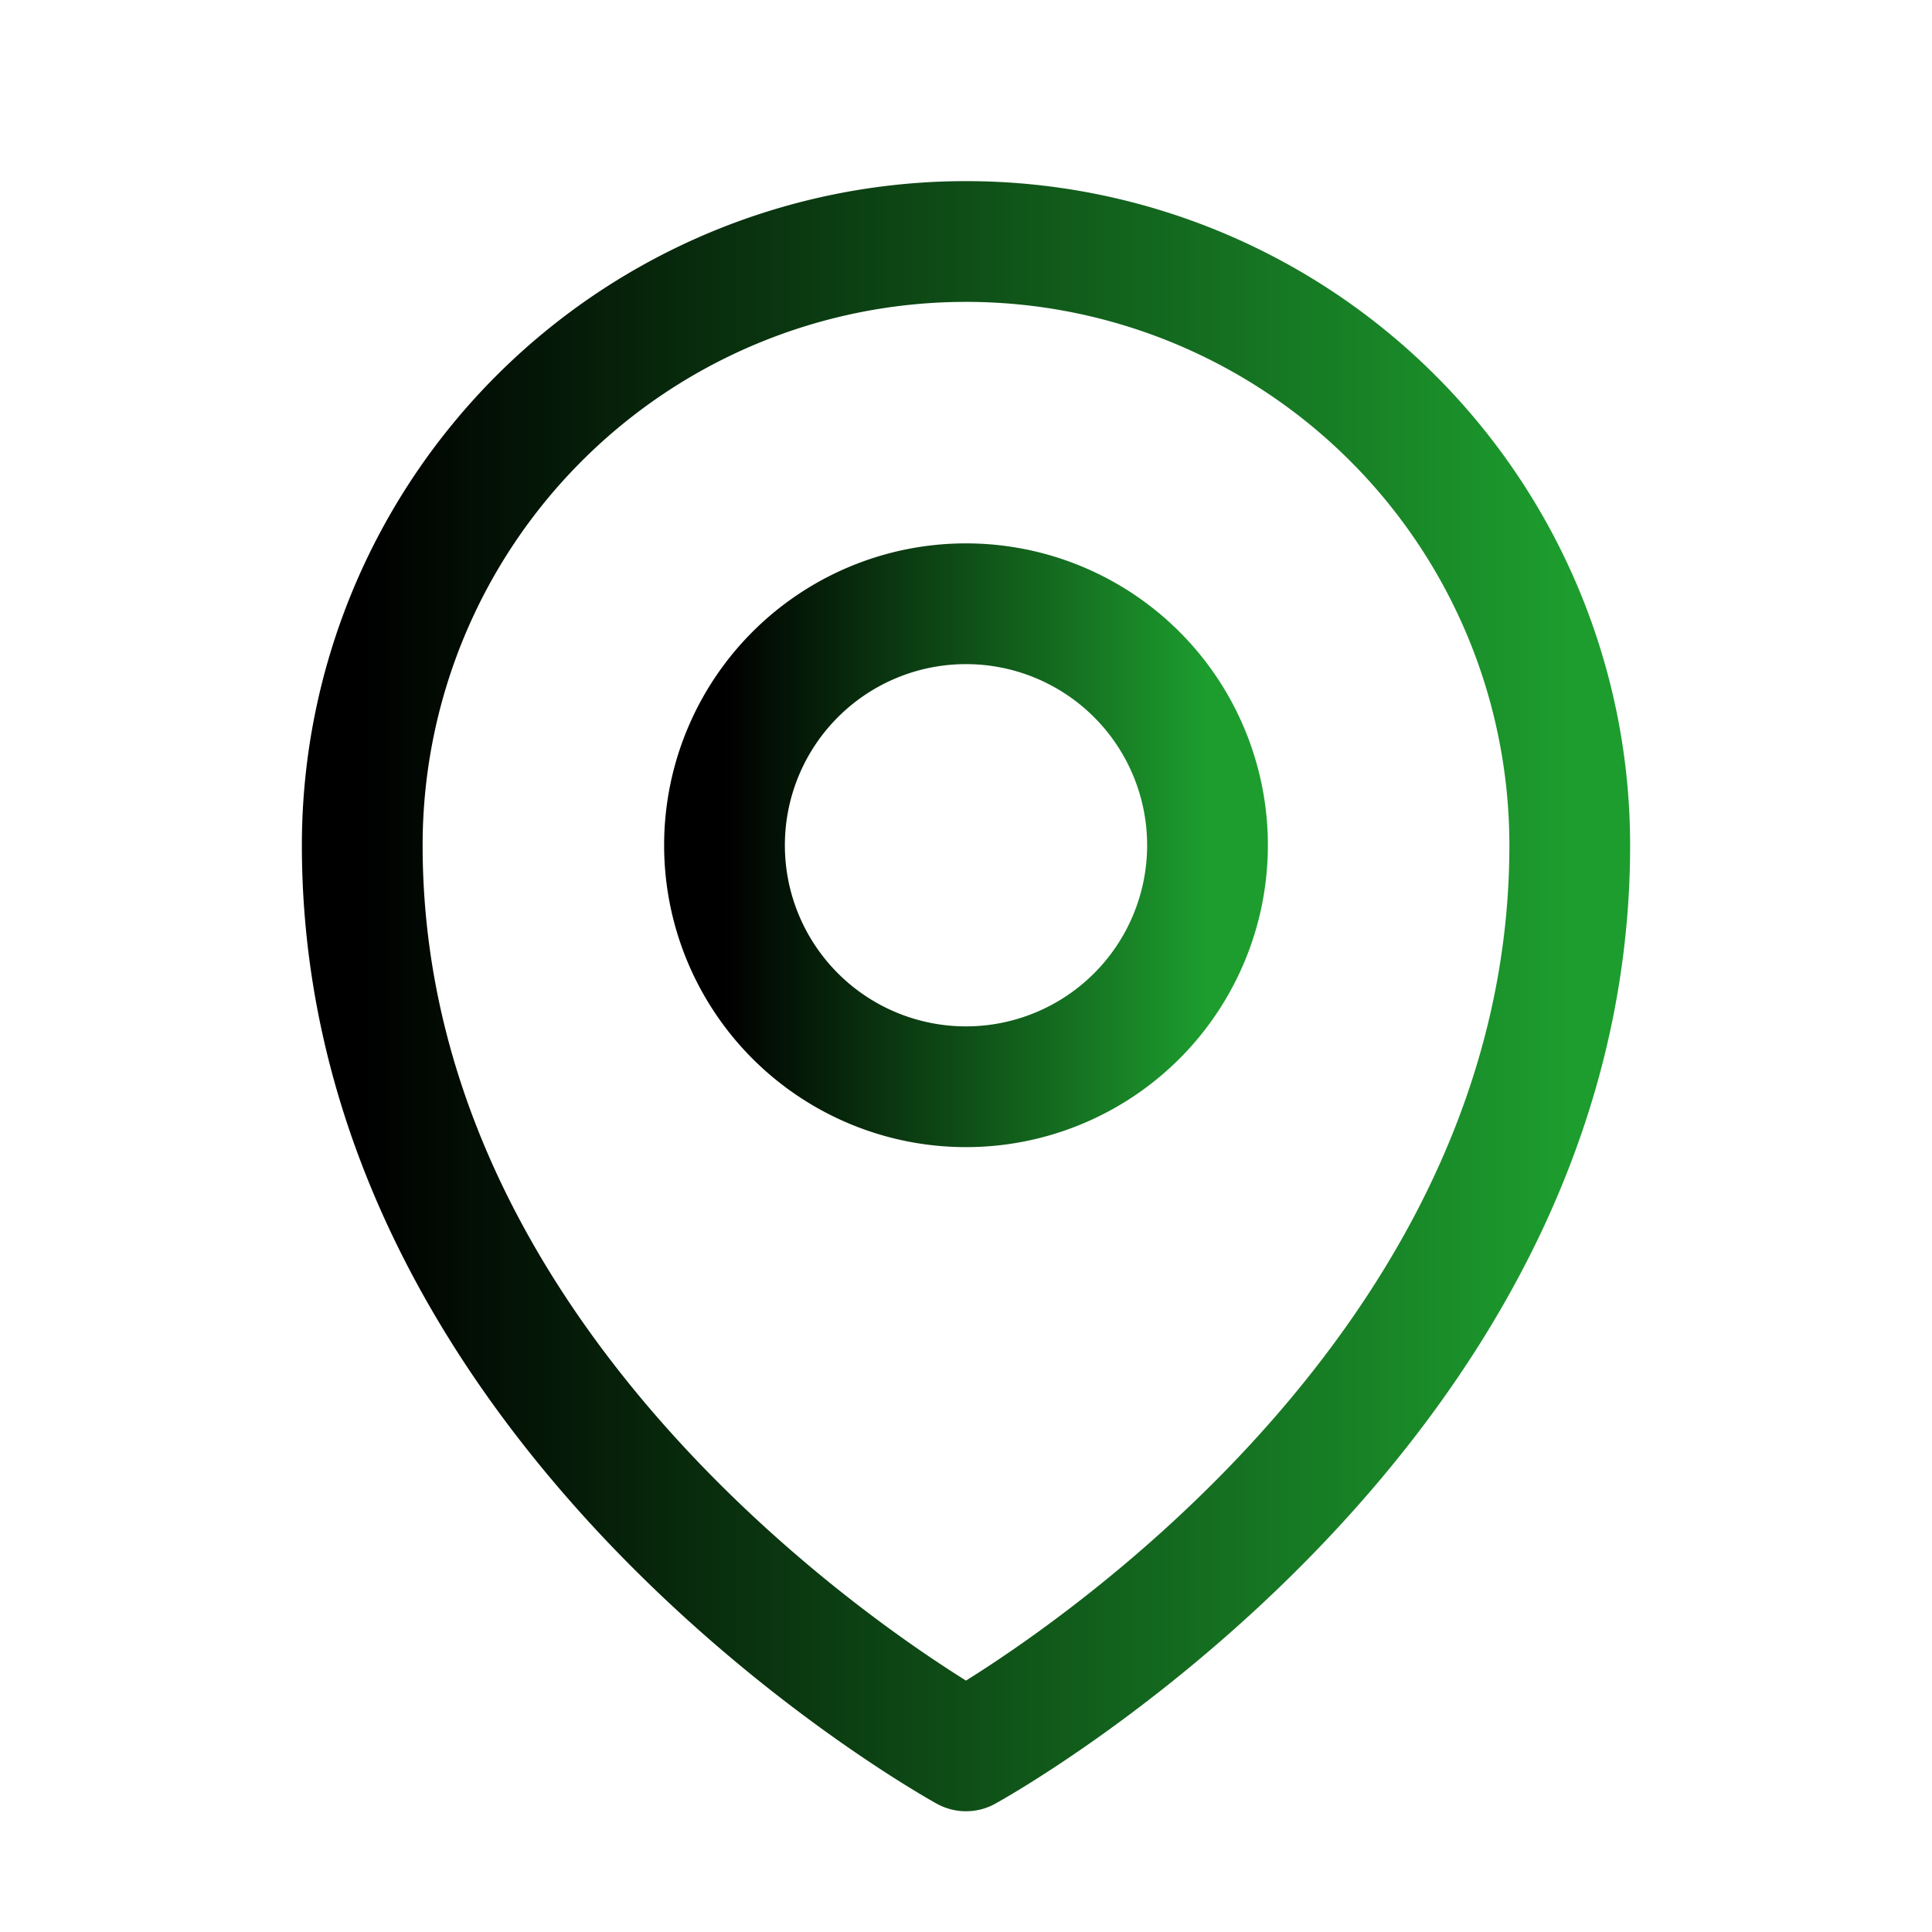
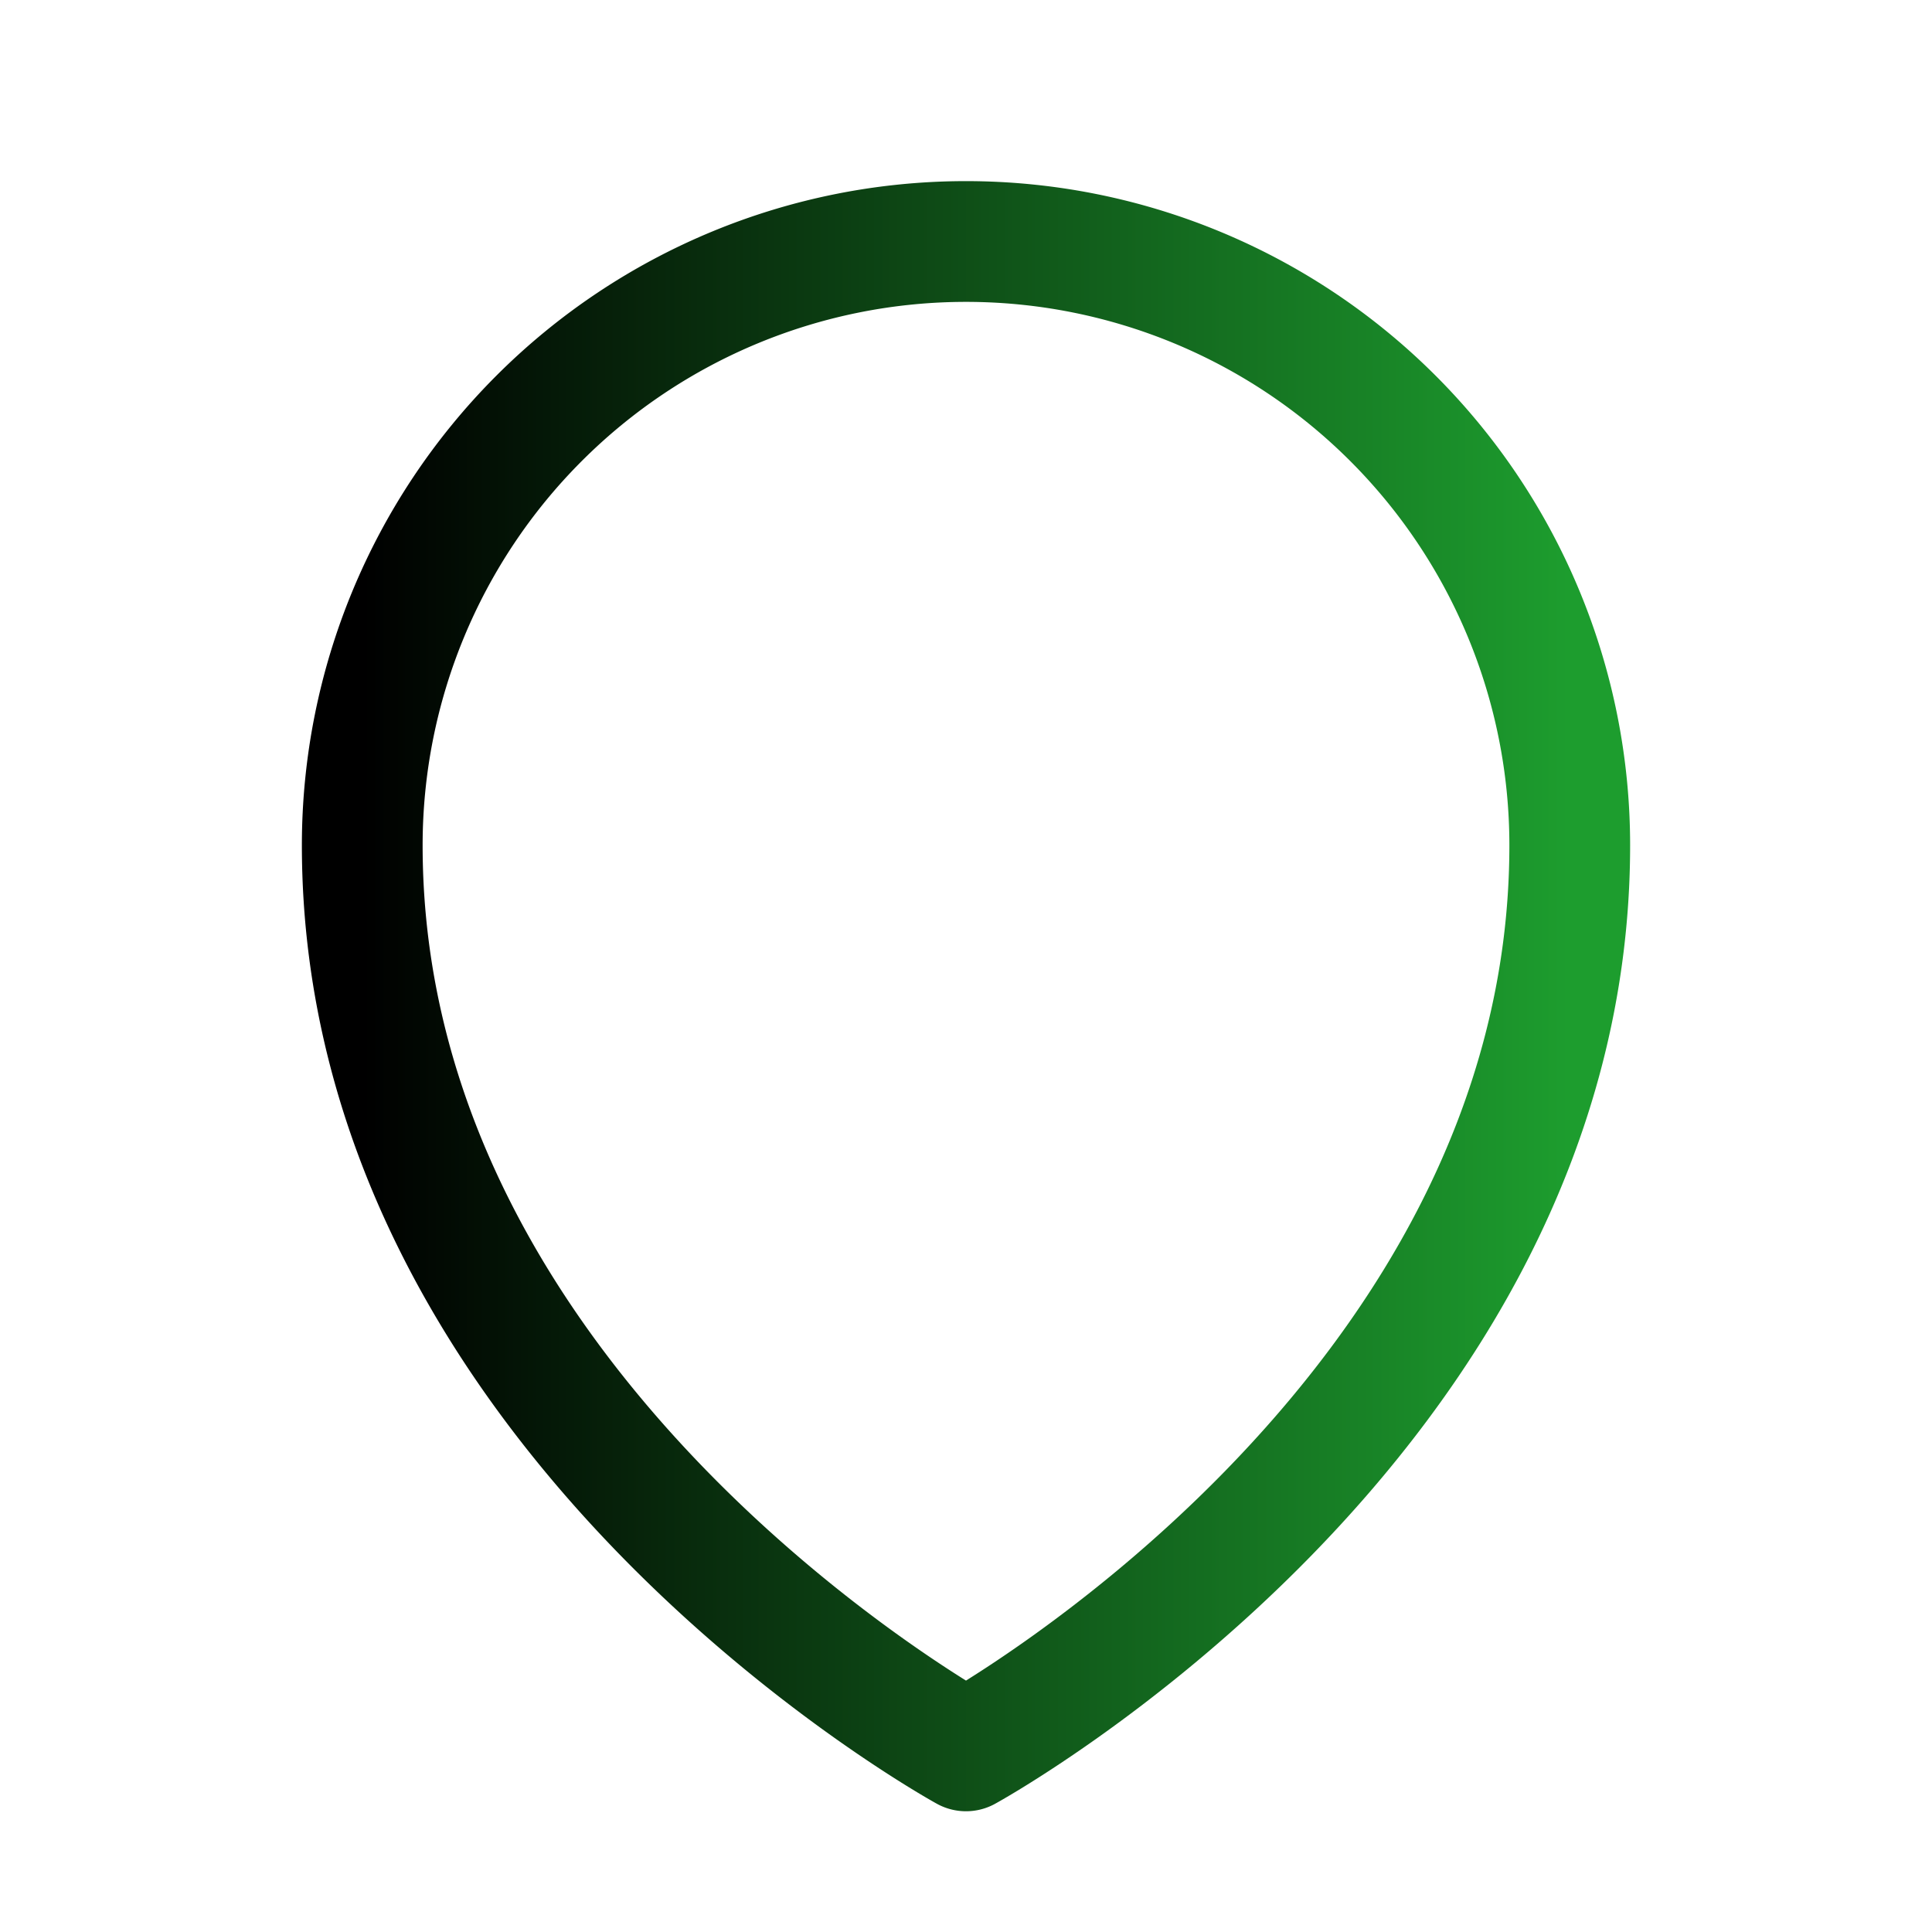
<svg xmlns="http://www.w3.org/2000/svg" viewBox="0 0 24 24" stroke-width="1.5" class="size-6" fill="none">
  <defs>
    <linearGradient id="grad2" x1="0%" y1="0%" x2="100%" y2="0%">
      <stop offset="0%" style="stop-color:black; stop-opacity:1" />
      <stop offset="100%" style="stop-color:#1d9d2e; stop-opacity:1" />
    </linearGradient>
  </defs>
-   <path stroke="url(#grad2)" stroke-linecap="round" stroke-linejoin="round" d="M15 10.5a3 3 0 1 1-6 0 3 3 0 0 1 6 0Z" />
  <path stroke="url(#grad2)" stroke-linecap="round" stroke-linejoin="round" d="M19.5 10.5c0 7.142-7.5 11.25-7.5 11.25S4.5 17.642 4.5 10.5a7.5 7.5 0 1 1 15 0Z" />
</svg>